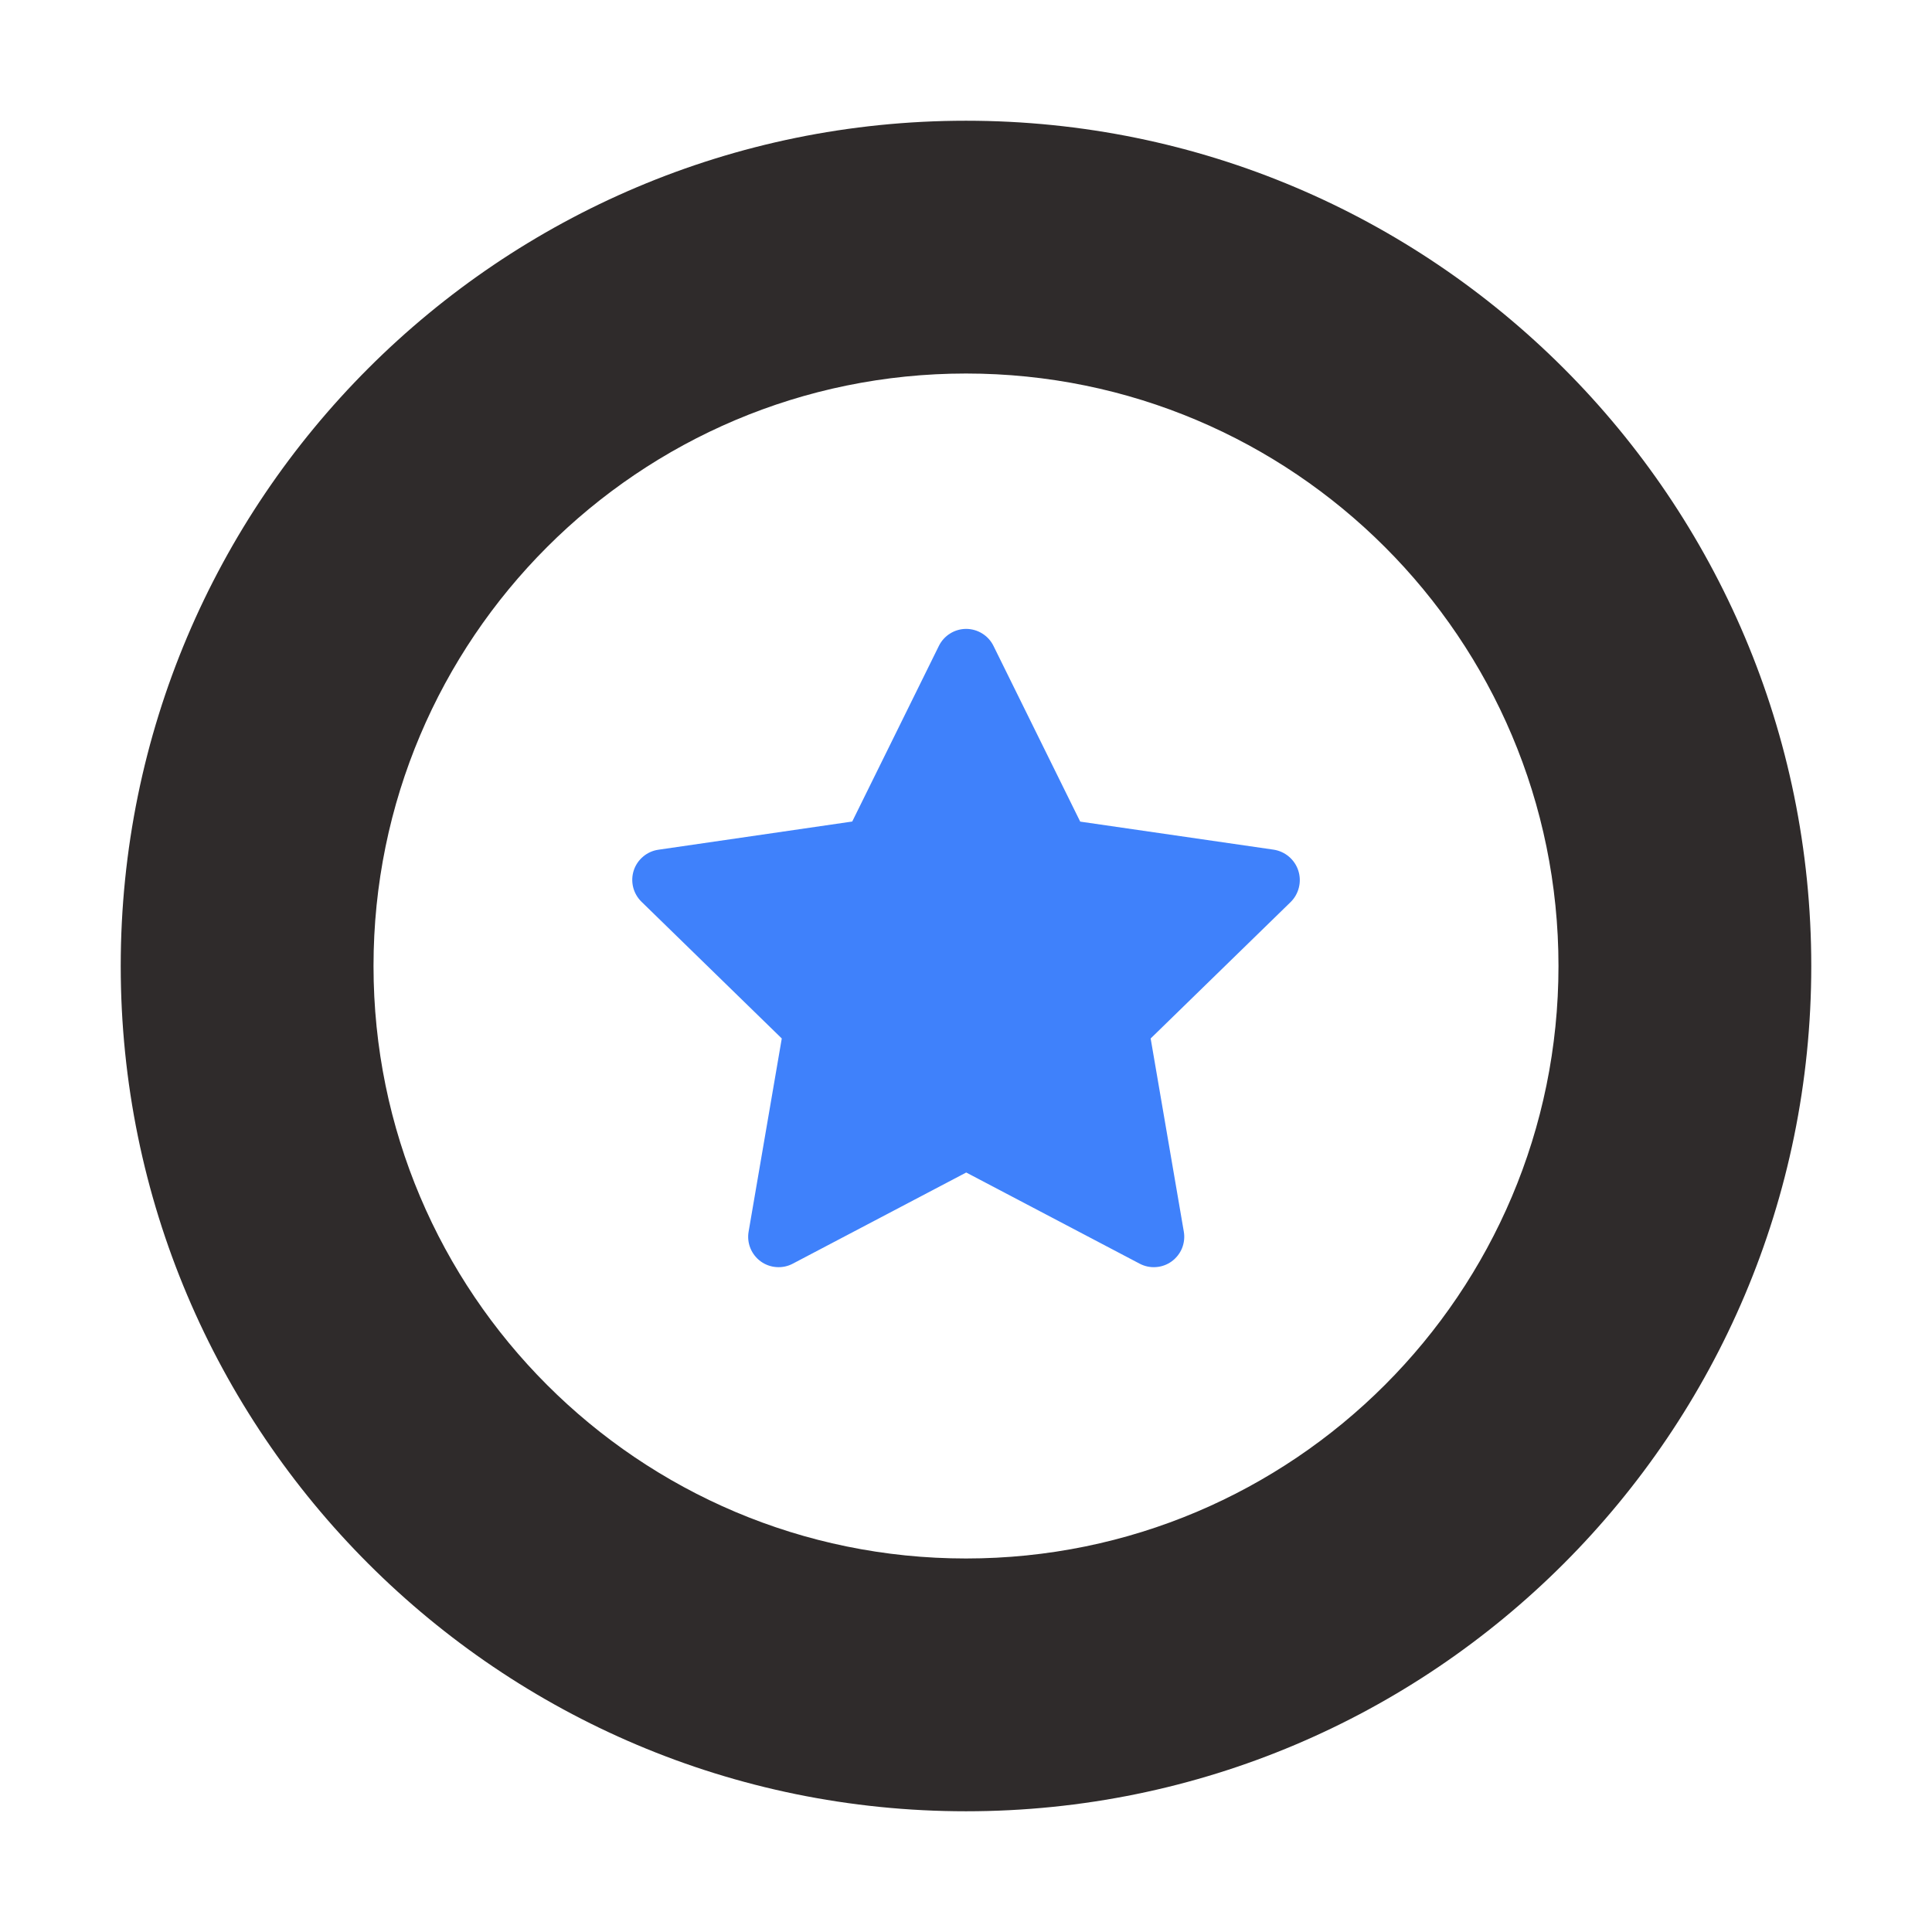
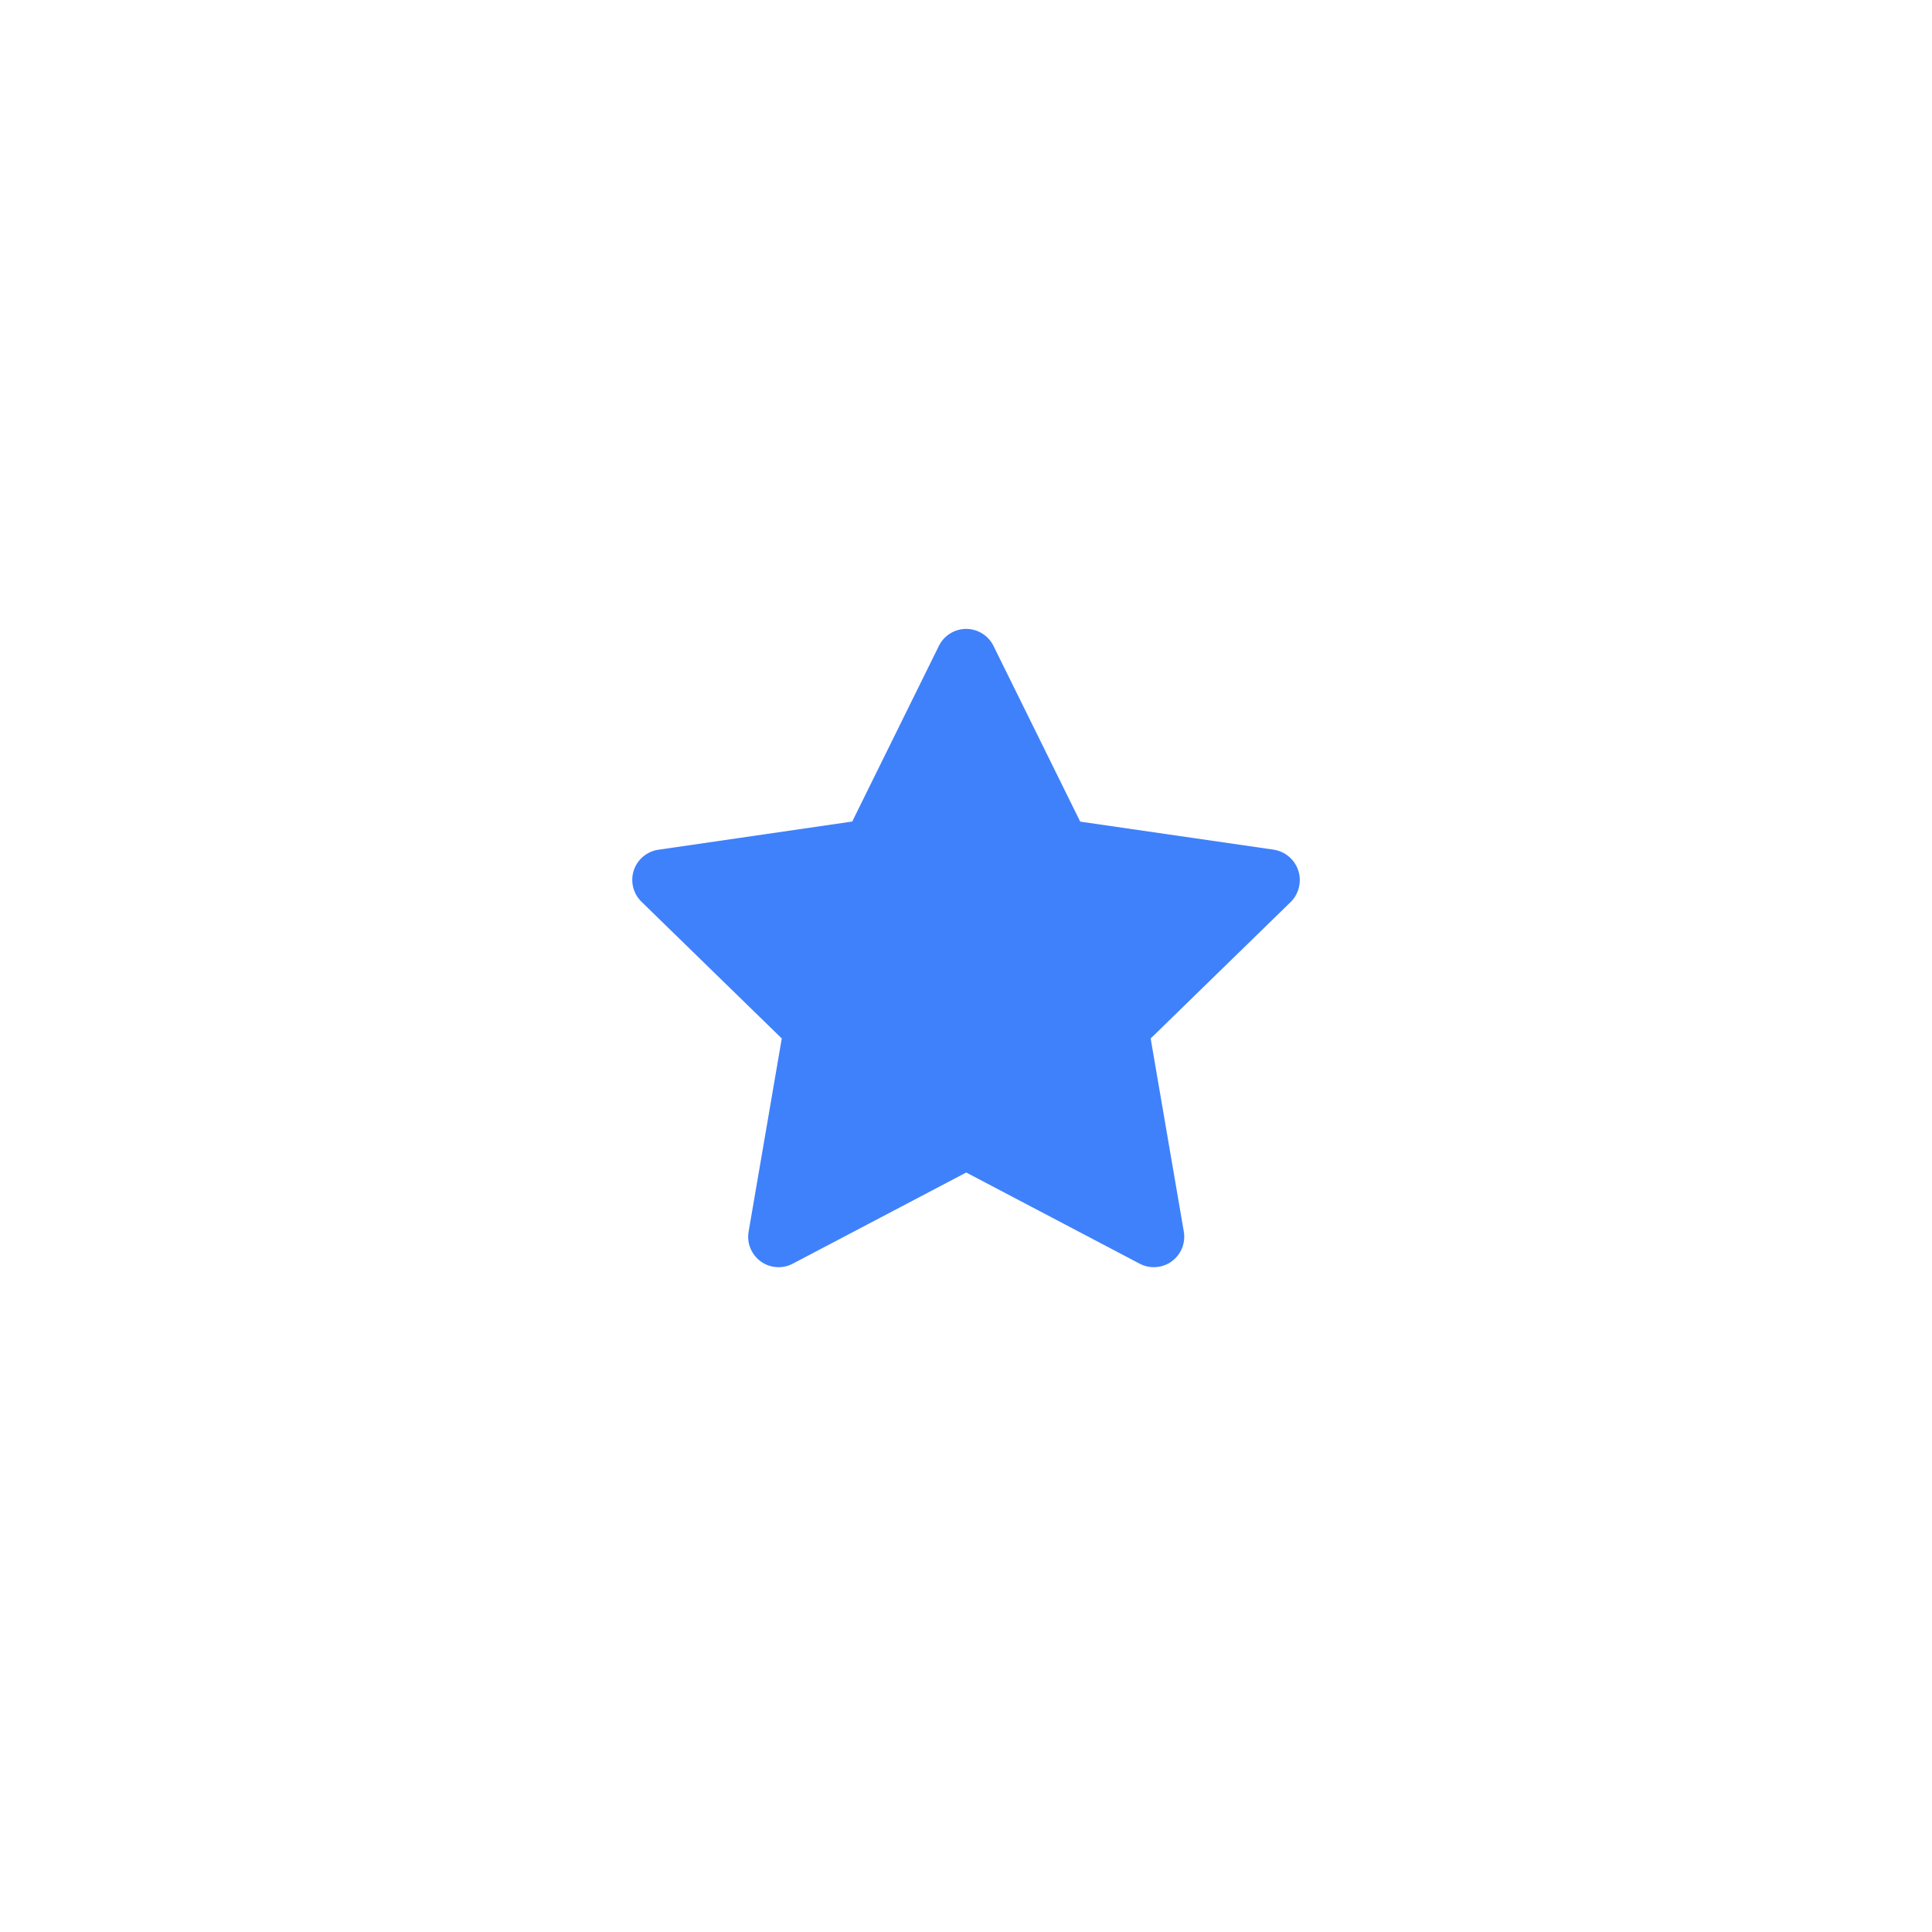
<svg xmlns="http://www.w3.org/2000/svg" width="45" height="45" viewBox="0 0 45 45" fill="none">
-   <path d="M22.5 2.812C11.627 2.812 2.812 11.627 2.812 22.5C2.812 33.373 11.627 42.188 22.5 42.188C33.373 42.188 42.188 33.373 42.188 22.5C42.188 11.627 33.373 2.812 22.5 2.812ZM22.5 36.3C14.88 36.3 8.7 30.122 8.7 22.5C8.7 14.88 14.878 8.7 22.5 8.7C30.12 8.7 36.3 14.878 36.3 22.5C36.3 30.12 30.12 36.3 22.5 36.3Z" fill="#2F2B2B" />
  <path d="M23.14 15.044L25.16 19.137L29.664 19.79C29.796 19.81 29.919 19.866 30.021 19.952C30.123 20.039 30.199 20.151 30.24 20.278C30.281 20.405 30.286 20.541 30.254 20.67C30.223 20.799 30.156 20.918 30.061 21.011L26.801 24.188L27.573 28.685C27.596 28.816 27.581 28.95 27.532 29.073C27.482 29.195 27.398 29.302 27.291 29.38C27.184 29.458 27.057 29.504 26.925 29.513C26.793 29.523 26.661 29.495 26.544 29.433L22.505 27.31L18.466 29.433C18.349 29.495 18.217 29.523 18.084 29.513C17.952 29.504 17.825 29.458 17.718 29.38C17.611 29.302 17.528 29.195 17.478 29.073C17.428 28.95 17.414 28.816 17.437 28.685L18.209 24.188L14.941 21.003C14.846 20.91 14.779 20.793 14.747 20.664C14.716 20.536 14.72 20.401 14.761 20.275C14.802 20.149 14.878 20.037 14.979 19.952C15.08 19.866 15.203 19.811 15.334 19.792L19.85 19.135L21.869 15.043C21.928 14.924 22.018 14.825 22.131 14.755C22.243 14.685 22.373 14.648 22.505 14.648C22.637 14.649 22.767 14.686 22.879 14.756C22.992 14.826 23.082 14.926 23.14 15.044Z" fill="#3F81FB" />
</svg>